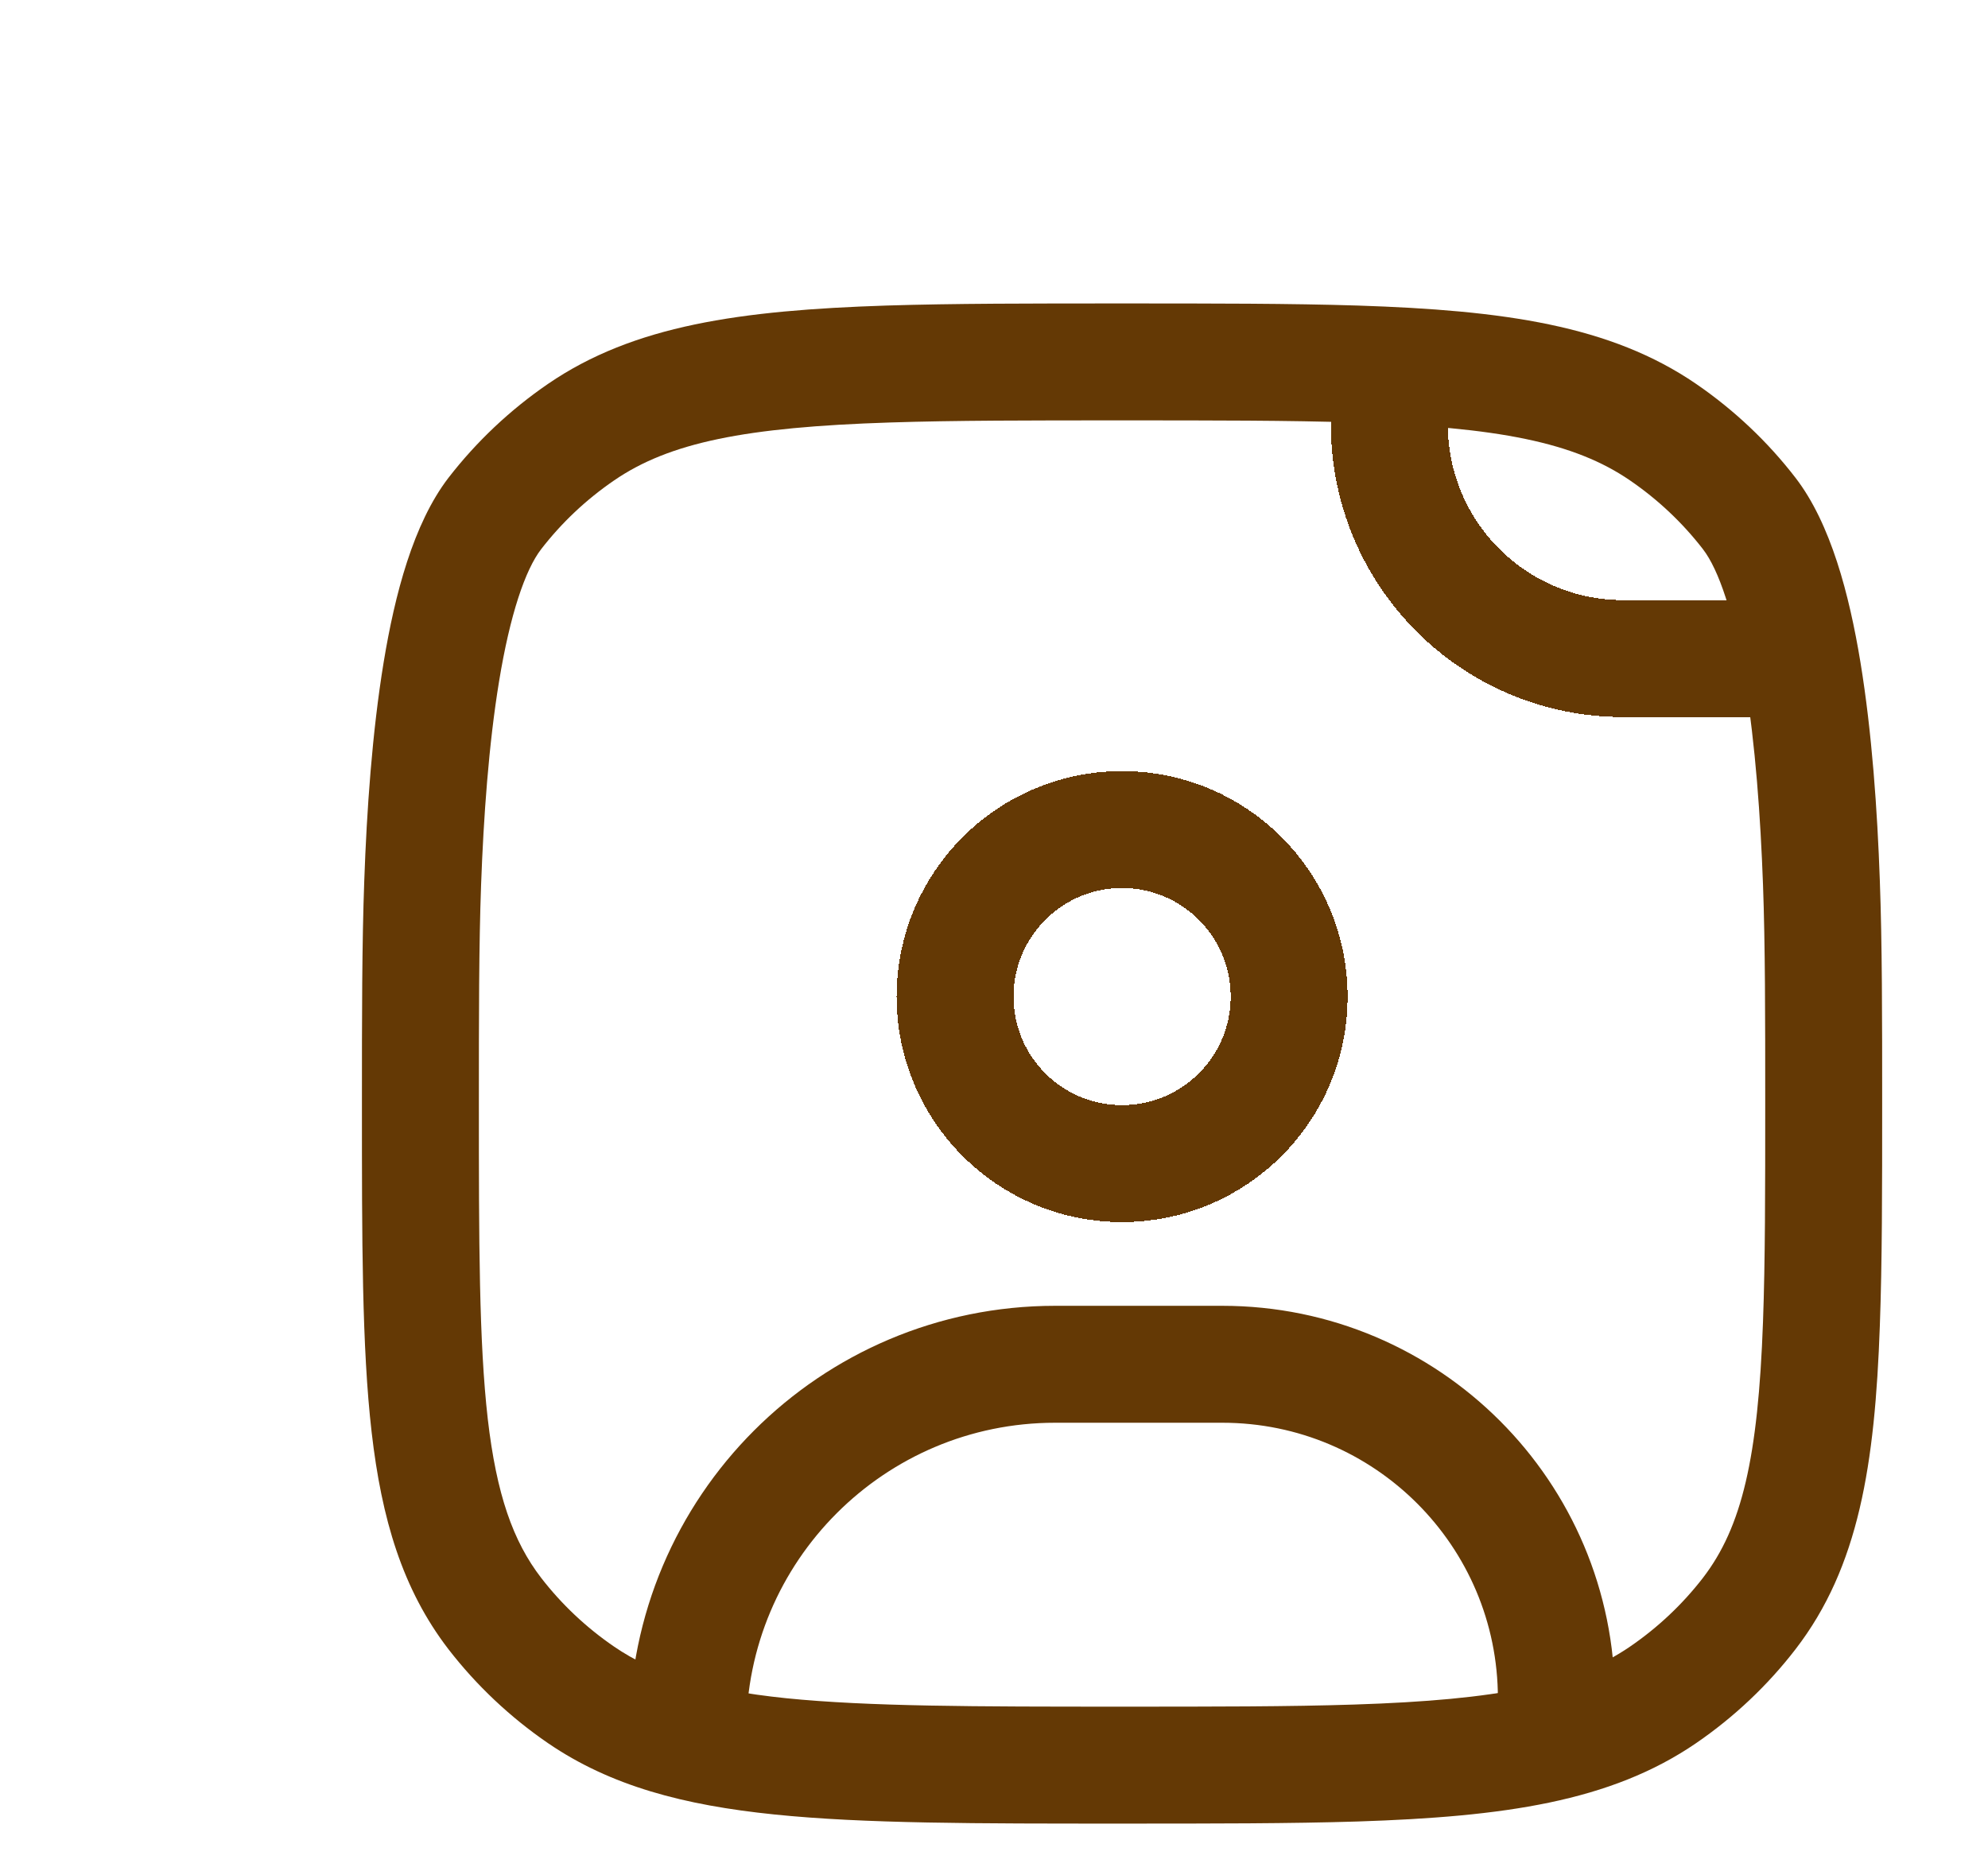
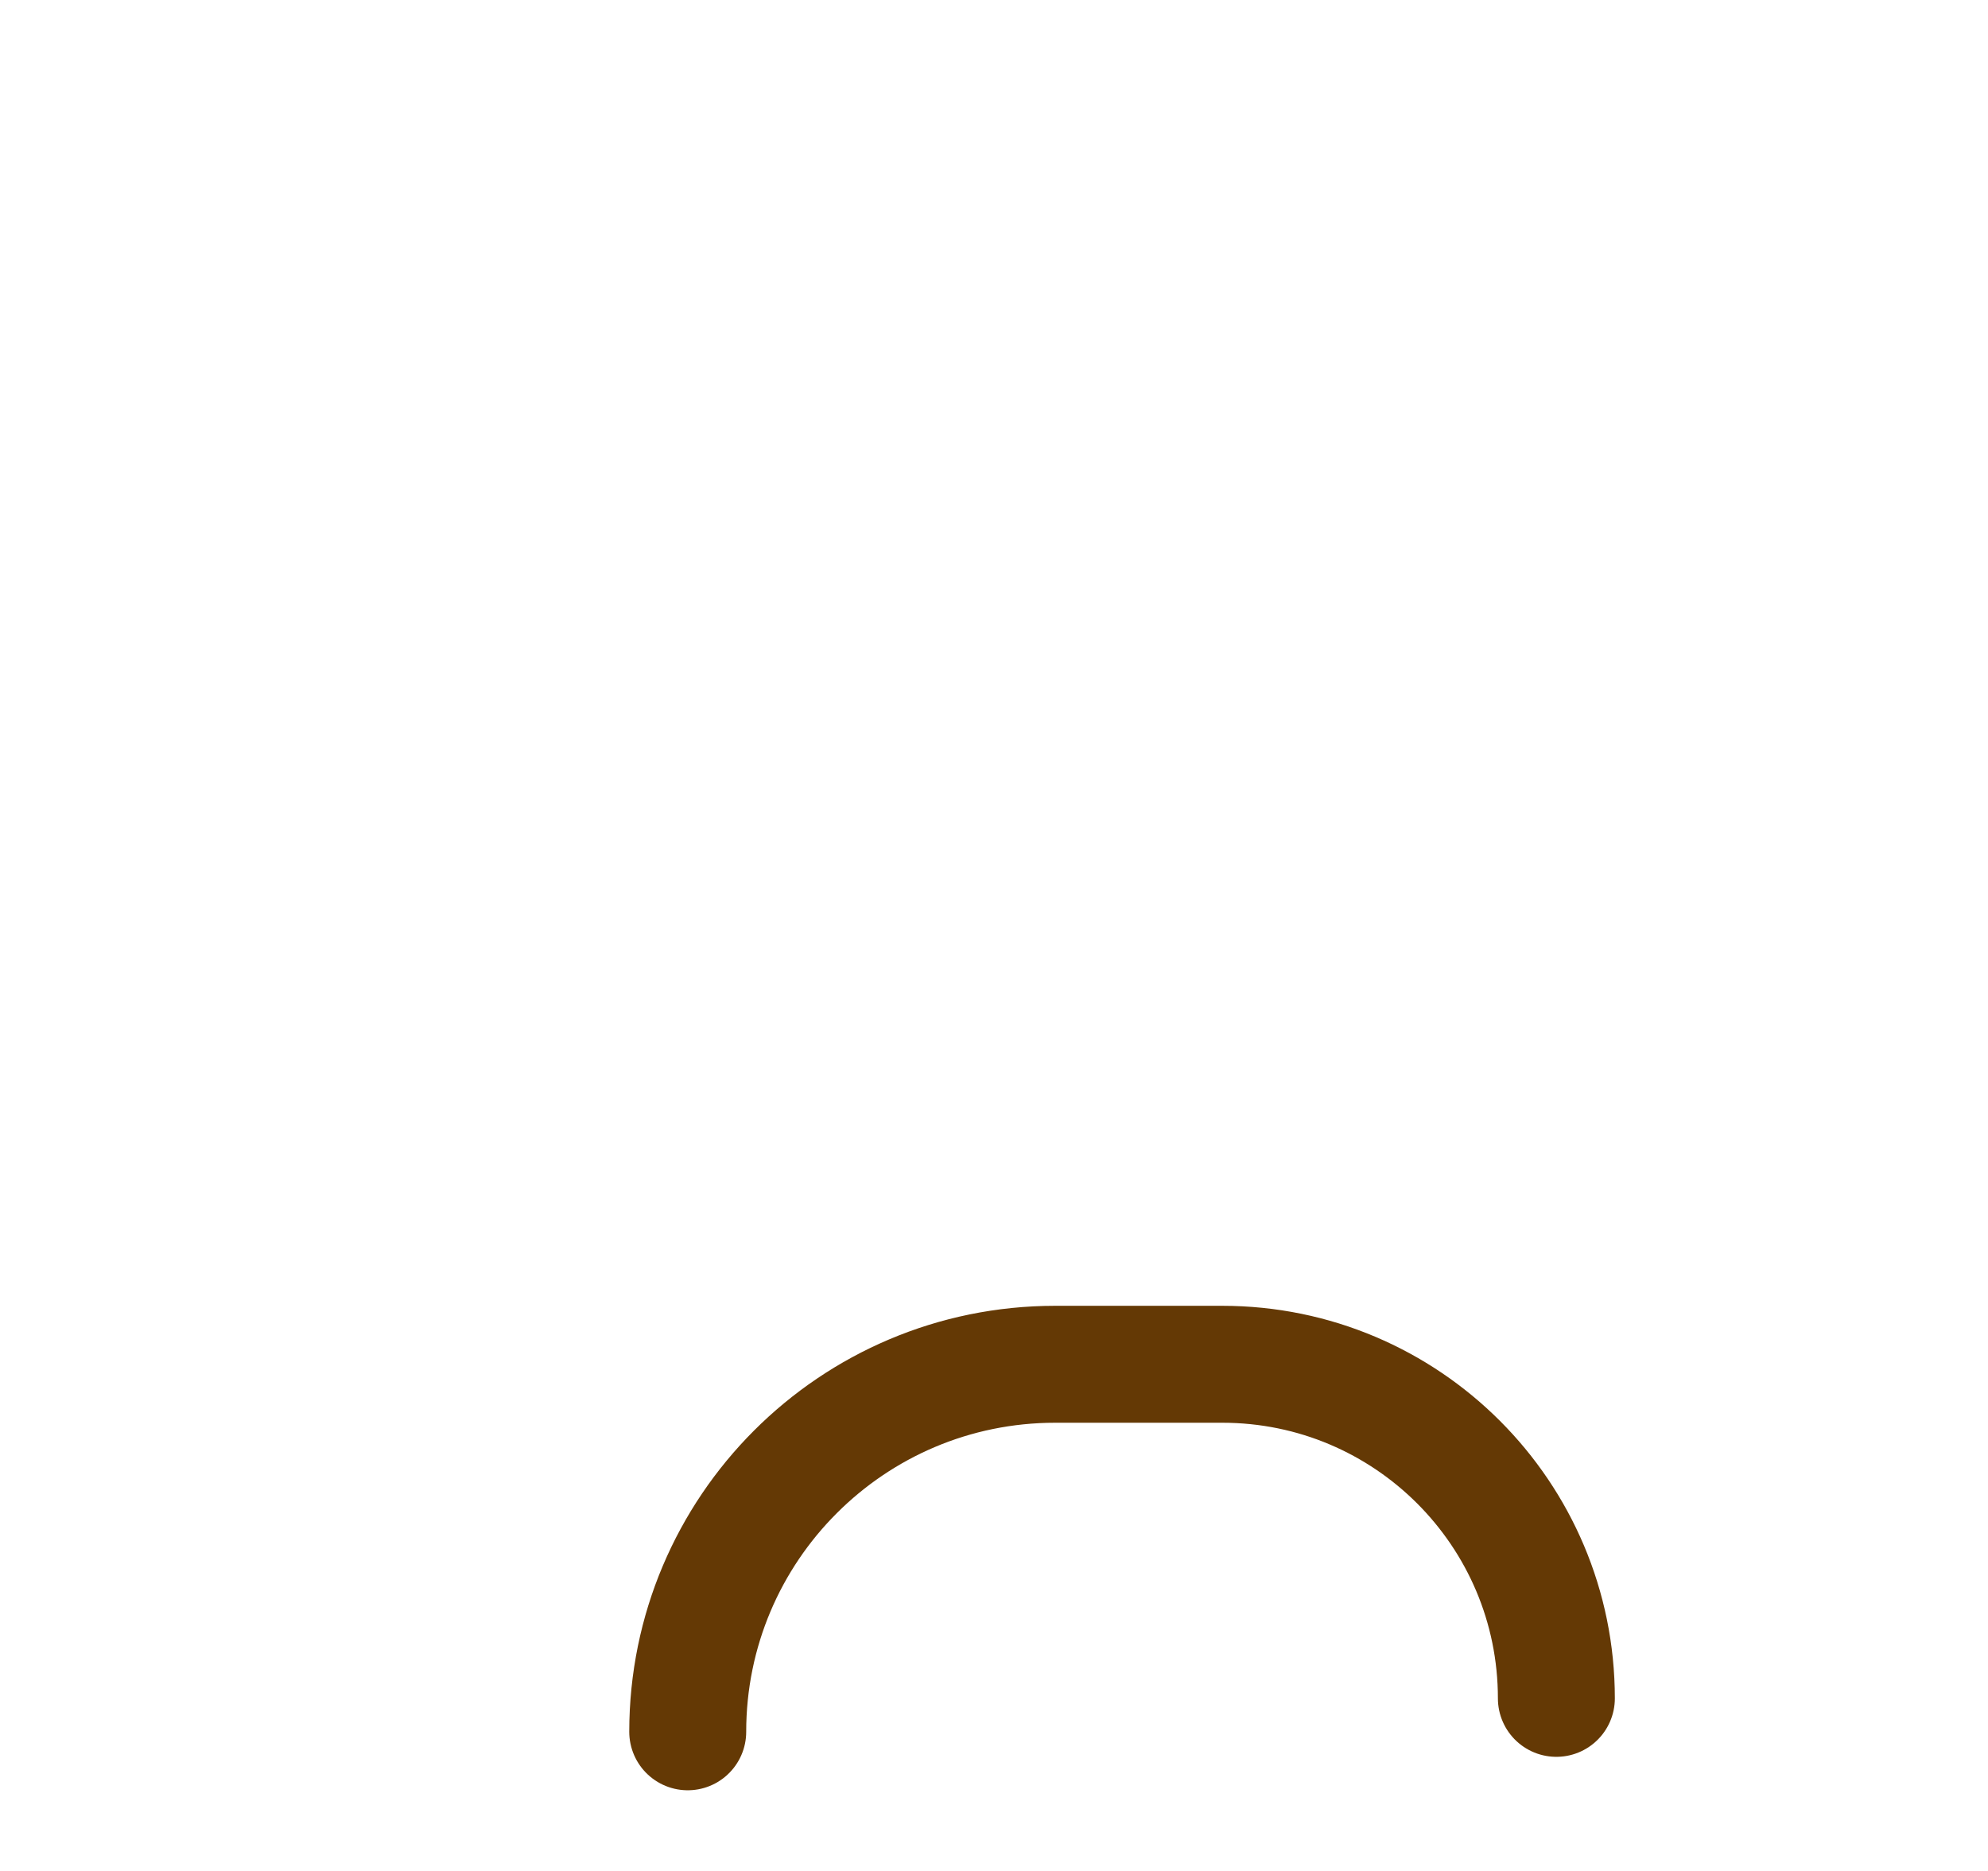
<svg xmlns="http://www.w3.org/2000/svg" width="17" height="16" viewBox="0 0 17 16" fill="none">
  <g clip-path="url(#clip0_712_1402)">
    <g filter="url(#filter0_d_712_1402)">
-       <path d="M3.874 13.399L4.157 12.987L3.874 13.399ZM3.137 12.704L3.533 12.399L3.137 12.704ZM13.863 12.704L13.467 12.399L13.863 12.704ZM13.126 13.399L13.409 13.812L13.126 13.399ZM13.126 2.601L13.409 2.188L13.126 2.601ZM13.863 3.296L13.467 3.601L13.863 3.296ZM3.874 2.601L3.591 2.188H3.591L3.874 2.601ZM3.137 3.296L3.533 3.601L3.137 3.296ZM14.481 10.226L14.98 10.245L14.481 10.226ZM10.5 13.982L10.484 13.482L10.5 13.982ZM2.519 6.453L2.02 6.435L2.519 6.453ZM14.481 6.453L14.98 6.435L14.481 6.453ZM10.5 2.018L10.516 1.518L10.5 2.018ZM6.5 2.018L6.484 1.518L6.5 2.018ZM8.5 14V13.5C7.24 13.5 6.332 13.499 5.629 13.428C4.934 13.356 4.497 13.22 4.157 12.987L3.874 13.399L3.591 13.812C4.128 14.179 4.754 14.343 5.527 14.422C6.293 14.501 7.261 14.5 8.5 14.5V14ZM2.5 8.34H2C2 9.507 1.999 10.425 2.083 11.153C2.168 11.892 2.345 12.495 2.74 13.009L3.137 12.704L3.533 12.399C3.292 12.086 3.151 11.686 3.076 11.039C3.001 10.381 3 9.531 3 8.34H2.5ZM3.874 13.399L4.157 12.987C3.916 12.822 3.706 12.623 3.533 12.399L3.137 12.704L2.74 13.009C2.979 13.318 3.266 13.589 3.591 13.812L3.874 13.399ZM13.863 12.704L13.467 12.399C13.294 12.623 13.084 12.822 12.843 12.987L13.126 13.399L13.409 13.812C13.734 13.589 14.021 13.318 14.259 13.009L13.863 12.704ZM13.126 2.601L12.843 3.013C13.084 3.178 13.294 3.377 13.467 3.601L13.863 3.296L14.259 2.991C14.021 2.682 13.734 2.411 13.409 2.188L13.126 2.601ZM3.874 2.601L3.591 2.188C3.266 2.411 2.979 2.682 2.74 2.991L3.137 3.296L3.533 3.601C3.706 3.377 3.916 3.178 4.157 3.013L3.874 2.601ZM14.5 8.34H14C14 9.078 14 9.688 13.981 10.208L14.481 10.226L14.98 10.245C15 9.703 15 9.072 15 8.34H14.5ZM14.481 10.226L13.981 10.208C13.939 11.372 13.801 11.965 13.467 12.399L13.863 12.704L14.259 13.009C14.802 12.305 14.938 11.426 14.98 10.245L14.481 10.226ZM8.5 14V14.5C9.277 14.5 9.943 14.5 10.516 14.482L10.5 13.982L10.484 13.482C9.931 13.5 9.282 13.5 8.5 13.5V14ZM10.5 13.982L10.516 14.482C11.763 14.441 12.676 14.314 13.409 13.812L13.126 13.399L12.843 12.987C12.37 13.311 11.723 13.442 10.484 13.482L10.5 13.982ZM2.5 8.34H3C3 7.602 3 6.991 3.019 6.471L2.519 6.453L2.02 6.435C2 6.977 2 7.607 2 8.34H2.5ZM2.519 6.453L3.019 6.471C3.04 5.894 3.084 5.271 3.173 4.73C3.266 4.163 3.396 3.778 3.533 3.601L3.137 3.296L2.74 2.991C2.439 3.383 2.281 3.991 2.186 4.567C2.087 5.169 2.041 5.84 2.02 6.435L2.519 6.453ZM14.5 8.34H15C15 7.607 15 6.977 14.98 6.435L14.481 6.453L13.981 6.471C14 6.991 14 7.602 14 8.34H14.5ZM14.481 6.453L14.98 6.435C14.959 5.84 14.913 5.169 14.814 4.567C14.719 3.991 14.561 3.383 14.259 2.991L13.863 3.296L13.467 3.601C13.604 3.778 13.733 4.163 13.827 4.73C13.916 5.271 13.96 5.894 13.981 6.471L14.481 6.453ZM8.5 2V2.5C9.282 2.5 9.931 2.5 10.484 2.518L10.5 2.018L10.516 1.518C9.943 1.5 9.277 1.5 8.5 1.5V2ZM10.5 2.018L10.484 2.518C11.723 2.558 12.37 2.689 12.843 3.013L13.126 2.601L13.409 2.188C12.676 1.686 11.763 1.559 10.516 1.518L10.5 2.018ZM8.5 2V1.5C7.723 1.5 7.057 1.5 6.484 1.518L6.5 2.018L6.516 2.518C7.069 2.5 7.718 2.5 8.5 2.5V2ZM6.5 2.018L6.484 1.518C5.237 1.559 4.324 1.686 3.591 2.188L3.874 2.601L4.157 3.013C4.63 2.689 5.277 2.558 6.516 2.518L6.5 2.018Z" fill="#643905" />
-     </g>
+       </g>
    <g filter="url(#filter1_d_712_1402)">
-       <path d="M10.786 2.077V2.537C10.786 3.642 11.681 4.537 12.786 4.537H13.866" stroke="#643905" stroke-linecap="round" shape-rendering="crispEdges" />
-     </g>
+       </g>
    <g filter="url(#filter2_d_712_1402)">
-       <path d="M9.929 7.428C9.929 8.217 9.289 8.856 8.5 8.856C7.711 8.856 7.072 8.217 7.072 7.428C7.072 6.639 7.711 5.999 8.5 5.999C9.289 5.999 9.929 6.639 9.929 7.428Z" stroke="#643905" stroke-linecap="round" shape-rendering="crispEdges" />
-     </g>
+       </g>
    <g filter="url(#filter3_d_712_1402)">
      <path d="M4.786 13.715V13.715C4.786 11.979 6.193 10.572 7.928 10.572H9.357C10.935 10.572 12.214 11.851 12.214 13.429V13.429" stroke="#643905" stroke-linecap="round" />
    </g>
  </g>
  <defs>
    <filter id="filter0_d_712_1402" x="0.905" y="0.405" width="17.381" height="17.381" filterUnits="userSpaceOnUse" color-interpolation-filters="sRGB">
      <feFlood flood-opacity="0" result="BackgroundImageFix" />
      <feColorMatrix in="SourceAlpha" type="matrix" values="0 0 0 0 0 0 0 0 0 0 0 0 0 0 0 0 0 0 127 0" result="hardAlpha" />
      <feOffset dx="1.095" dy="1.095" />
      <feGaussianBlur stdDeviation="1.095" />
      <feComposite in2="hardAlpha" operator="out" />
      <feColorMatrix type="matrix" values="0 0 0 0 0.6 0 0 0 0 0.6 0 0 0 0 0.6 0 0 0 0.25 0" />
      <feBlend mode="normal" in2="BackgroundImageFix" result="effect1_dropShadow_712_1402" />
      <feBlend mode="normal" in="SourceGraphic" in2="effect1_dropShadow_712_1402" result="shape" />
    </filter>
    <filter id="filter1_d_712_1402" x="9.19" y="0.481" width="8.461" height="7.841" filterUnits="userSpaceOnUse" color-interpolation-filters="sRGB">
      <feFlood flood-opacity="0" result="BackgroundImageFix" />
      <feColorMatrix in="SourceAlpha" type="matrix" values="0 0 0 0 0 0 0 0 0 0 0 0 0 0 0 0 0 0 127 0" result="hardAlpha" />
      <feOffset dx="1.095" dy="1.095" />
      <feGaussianBlur stdDeviation="1.095" />
      <feComposite in2="hardAlpha" operator="out" />
      <feColorMatrix type="matrix" values="0 0 0 0 0.6 0 0 0 0 0.6 0 0 0 0 0.6 0 0 0 0.25 0" />
      <feBlend mode="normal" in2="BackgroundImageFix" result="effect1_dropShadow_712_1402" />
      <feBlend mode="normal" in="SourceGraphic" in2="effect1_dropShadow_712_1402" result="shape" />
    </filter>
    <filter id="filter2_d_712_1402" x="5.476" y="4.404" width="8.238" height="8.238" filterUnits="userSpaceOnUse" color-interpolation-filters="sRGB">
      <feFlood flood-opacity="0" result="BackgroundImageFix" />
      <feColorMatrix in="SourceAlpha" type="matrix" values="0 0 0 0 0 0 0 0 0 0 0 0 0 0 0 0 0 0 127 0" result="hardAlpha" />
      <feOffset dx="1.095" dy="1.095" />
      <feGaussianBlur stdDeviation="1.095" />
      <feComposite in2="hardAlpha" operator="out" />
      <feColorMatrix type="matrix" values="0 0 0 0 0.6 0 0 0 0 0.6 0 0 0 0 0.6 0 0 0 0.25 0" />
      <feBlend mode="normal" in2="BackgroundImageFix" result="effect1_dropShadow_712_1402" />
      <feBlend mode="normal" in="SourceGraphic" in2="effect1_dropShadow_712_1402" result="shape" />
    </filter>
    <filter id="filter3_d_712_1402" x="3.19" y="8.976" width="12.809" height="8.238" filterUnits="userSpaceOnUse" color-interpolation-filters="sRGB">
      <feFlood flood-opacity="0" result="BackgroundImageFix" />
      <feColorMatrix in="SourceAlpha" type="matrix" values="0 0 0 0 0 0 0 0 0 0 0 0 0 0 0 0 0 0 127 0" result="hardAlpha" />
      <feOffset dx="1.095" dy="1.095" />
      <feGaussianBlur stdDeviation="1.095" />
      <feComposite in2="hardAlpha" operator="out" />
      <feColorMatrix type="matrix" values="0 0 0 0 0.6 0 0 0 0 0.6 0 0 0 0 0.6 0 0 0 0.25 0" />
      <feBlend mode="normal" in2="BackgroundImageFix" result="effect1_dropShadow_712_1402" />
      <feBlend mode="normal" in="SourceGraphic" in2="effect1_dropShadow_712_1402" result="shape" />
    </filter>
    <clipPath id="clip0_712_1402">
      <rect width="16" height="16" fill="white" transform="translate(0.5)" />
    </clipPath>
  </defs>
</svg>